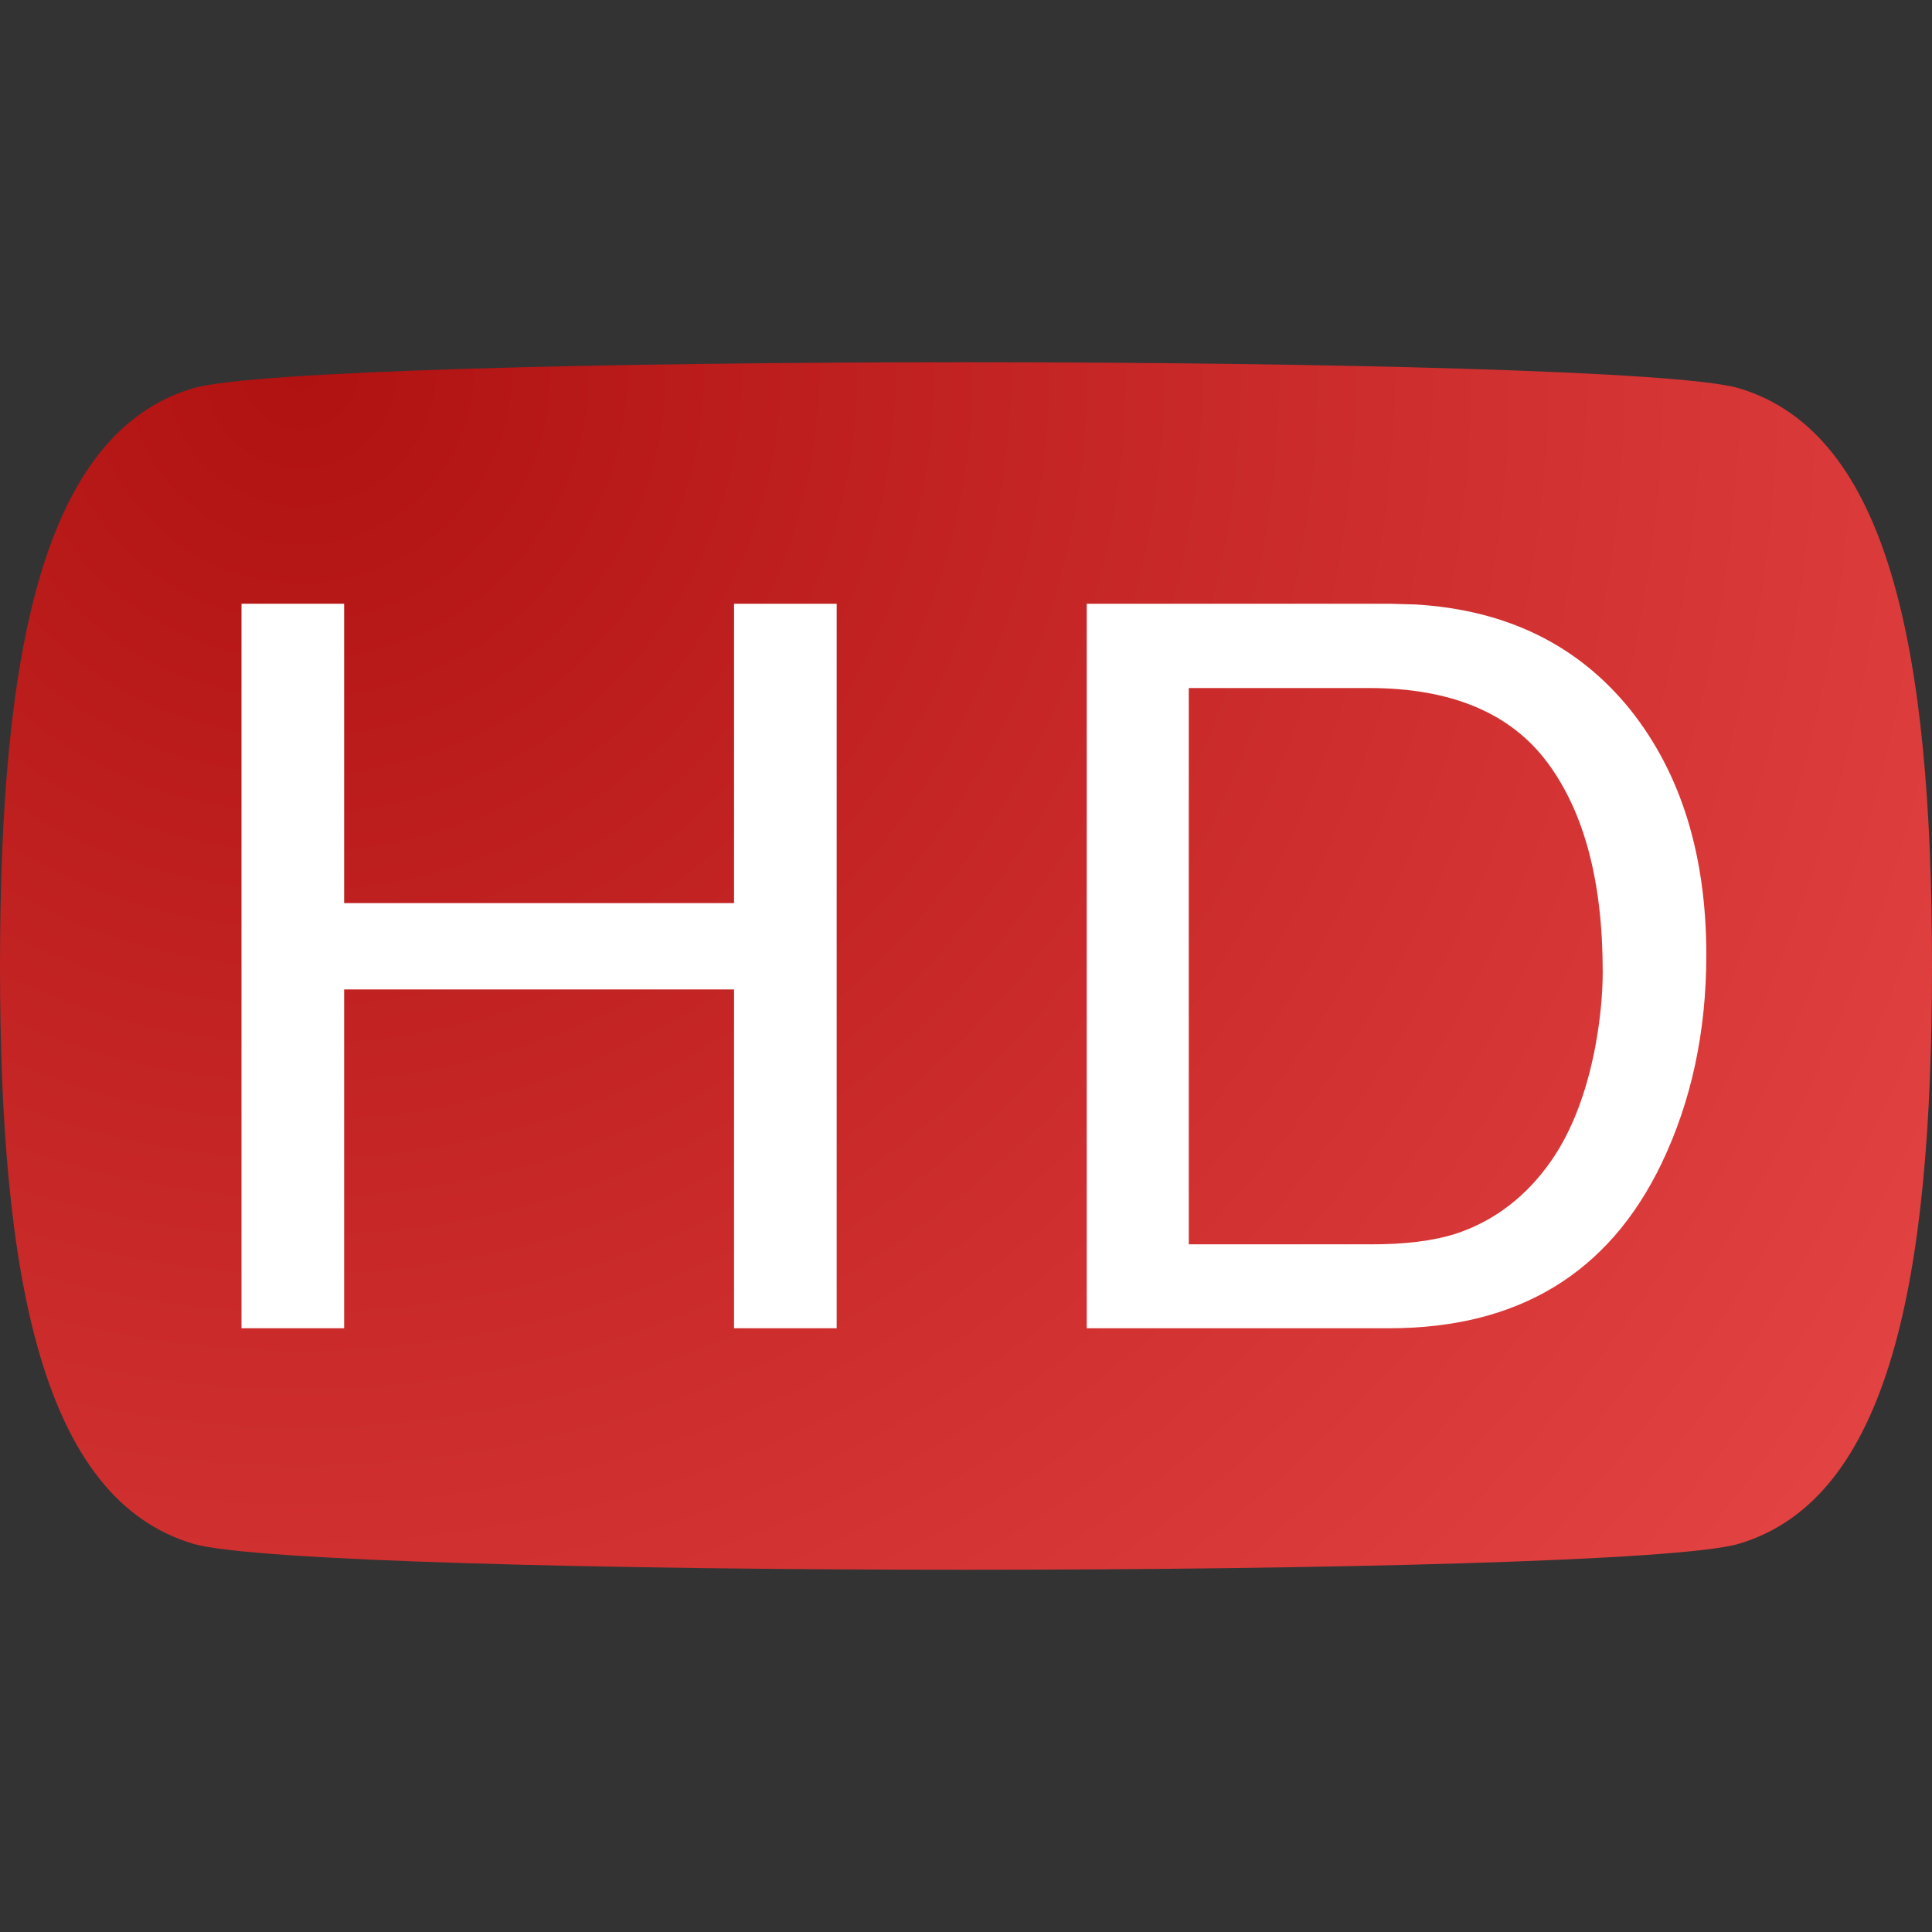
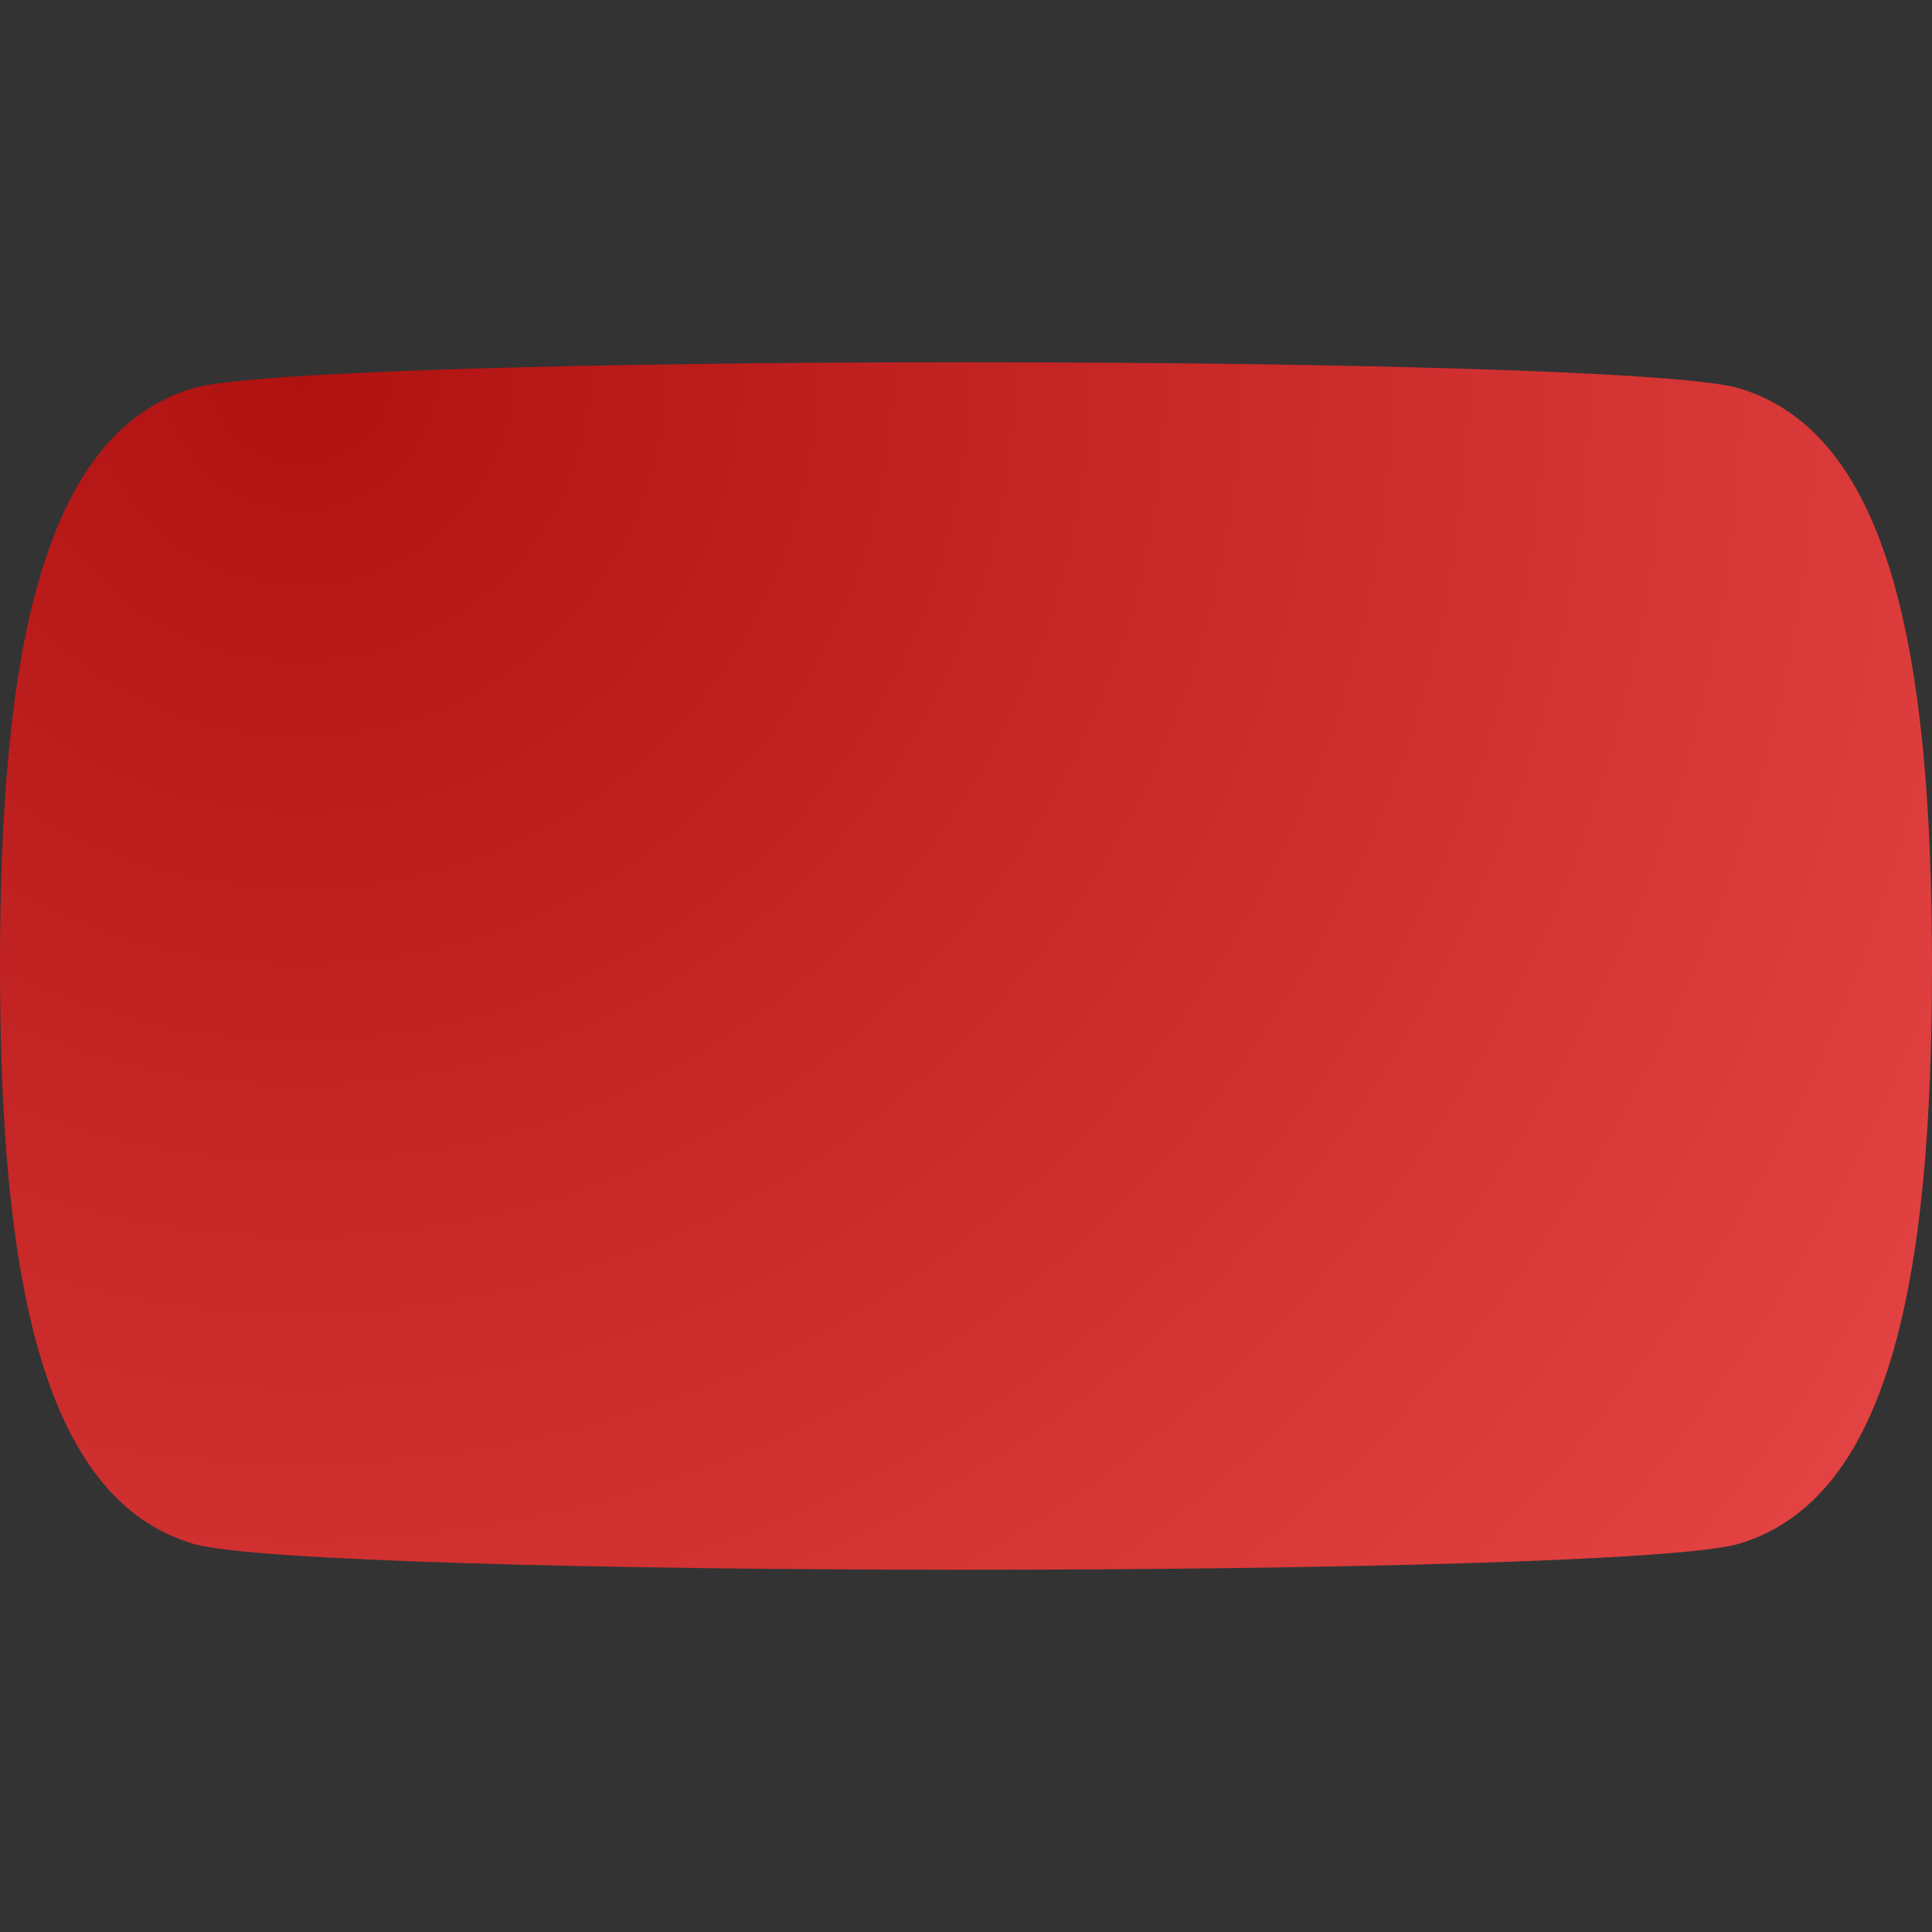
<svg xmlns="http://www.w3.org/2000/svg" viewBox="0 0 16 16" height="16" width="16">
  <rect x="0" y="0" width="16" height="16" fill="#333333" stroke="none" />
  <defs>
    <radialGradient id="a" cx="15.289%" cy="0%" r="199.402%" fx="15.289%" fy="0%" gradientTransform="matrix(.425 .733 -.458 .68 .088 -.112)">
      <stop offset="0%" stop-color="#B01111" />
      <stop offset="100%" stop-color="#F04F4F" />
    </radialGradient>
  </defs>
  <path fill="url(#a)" d="M0 8C0 5.404.351 3.586 1.6 3.215 2.081 3.072 5.047 3 8 3 10.953 3 13.919 3.072 14.4 3.215 15.649 3.586 16 5.404 16 8 16 10.596 15.649 12.414 14.4 12.785 13.919 12.928 10.953 13 8 13 5.047 13 2.081 12.928 1.6 12.785.351 12.414 0 10.596 0 8" />
-   <path fill="#FFF" d="M2.85 11V8.194H6.079V11H6.929V5H6.079V7.479H2.85V5H2v6zm8.665-6L11.724 5.006C12.478 5.051 13.07 5.342 13.502 5.878 13.922 6.406 14.131 7.083 14.131 7.908 14.131 8.545 14.007 9.121 13.76 9.636 13.323 10.545 12.572 11 11.507 11H9V5zM11.337 5.698H9.845v4.607H11.346C11.631 10.306 11.864 10.277 12.048 10.22 12.374 10.114 12.642 9.909 12.851 9.607 13.017 9.365 13.137 9.054 13.21 8.676 13.252 8.45 13.273 8.24 13.273 8.047 13.273 7.304 13.121 6.726 12.815 6.315 12.509 5.904 12.017 5.698 11.337 5.698" />
</svg>